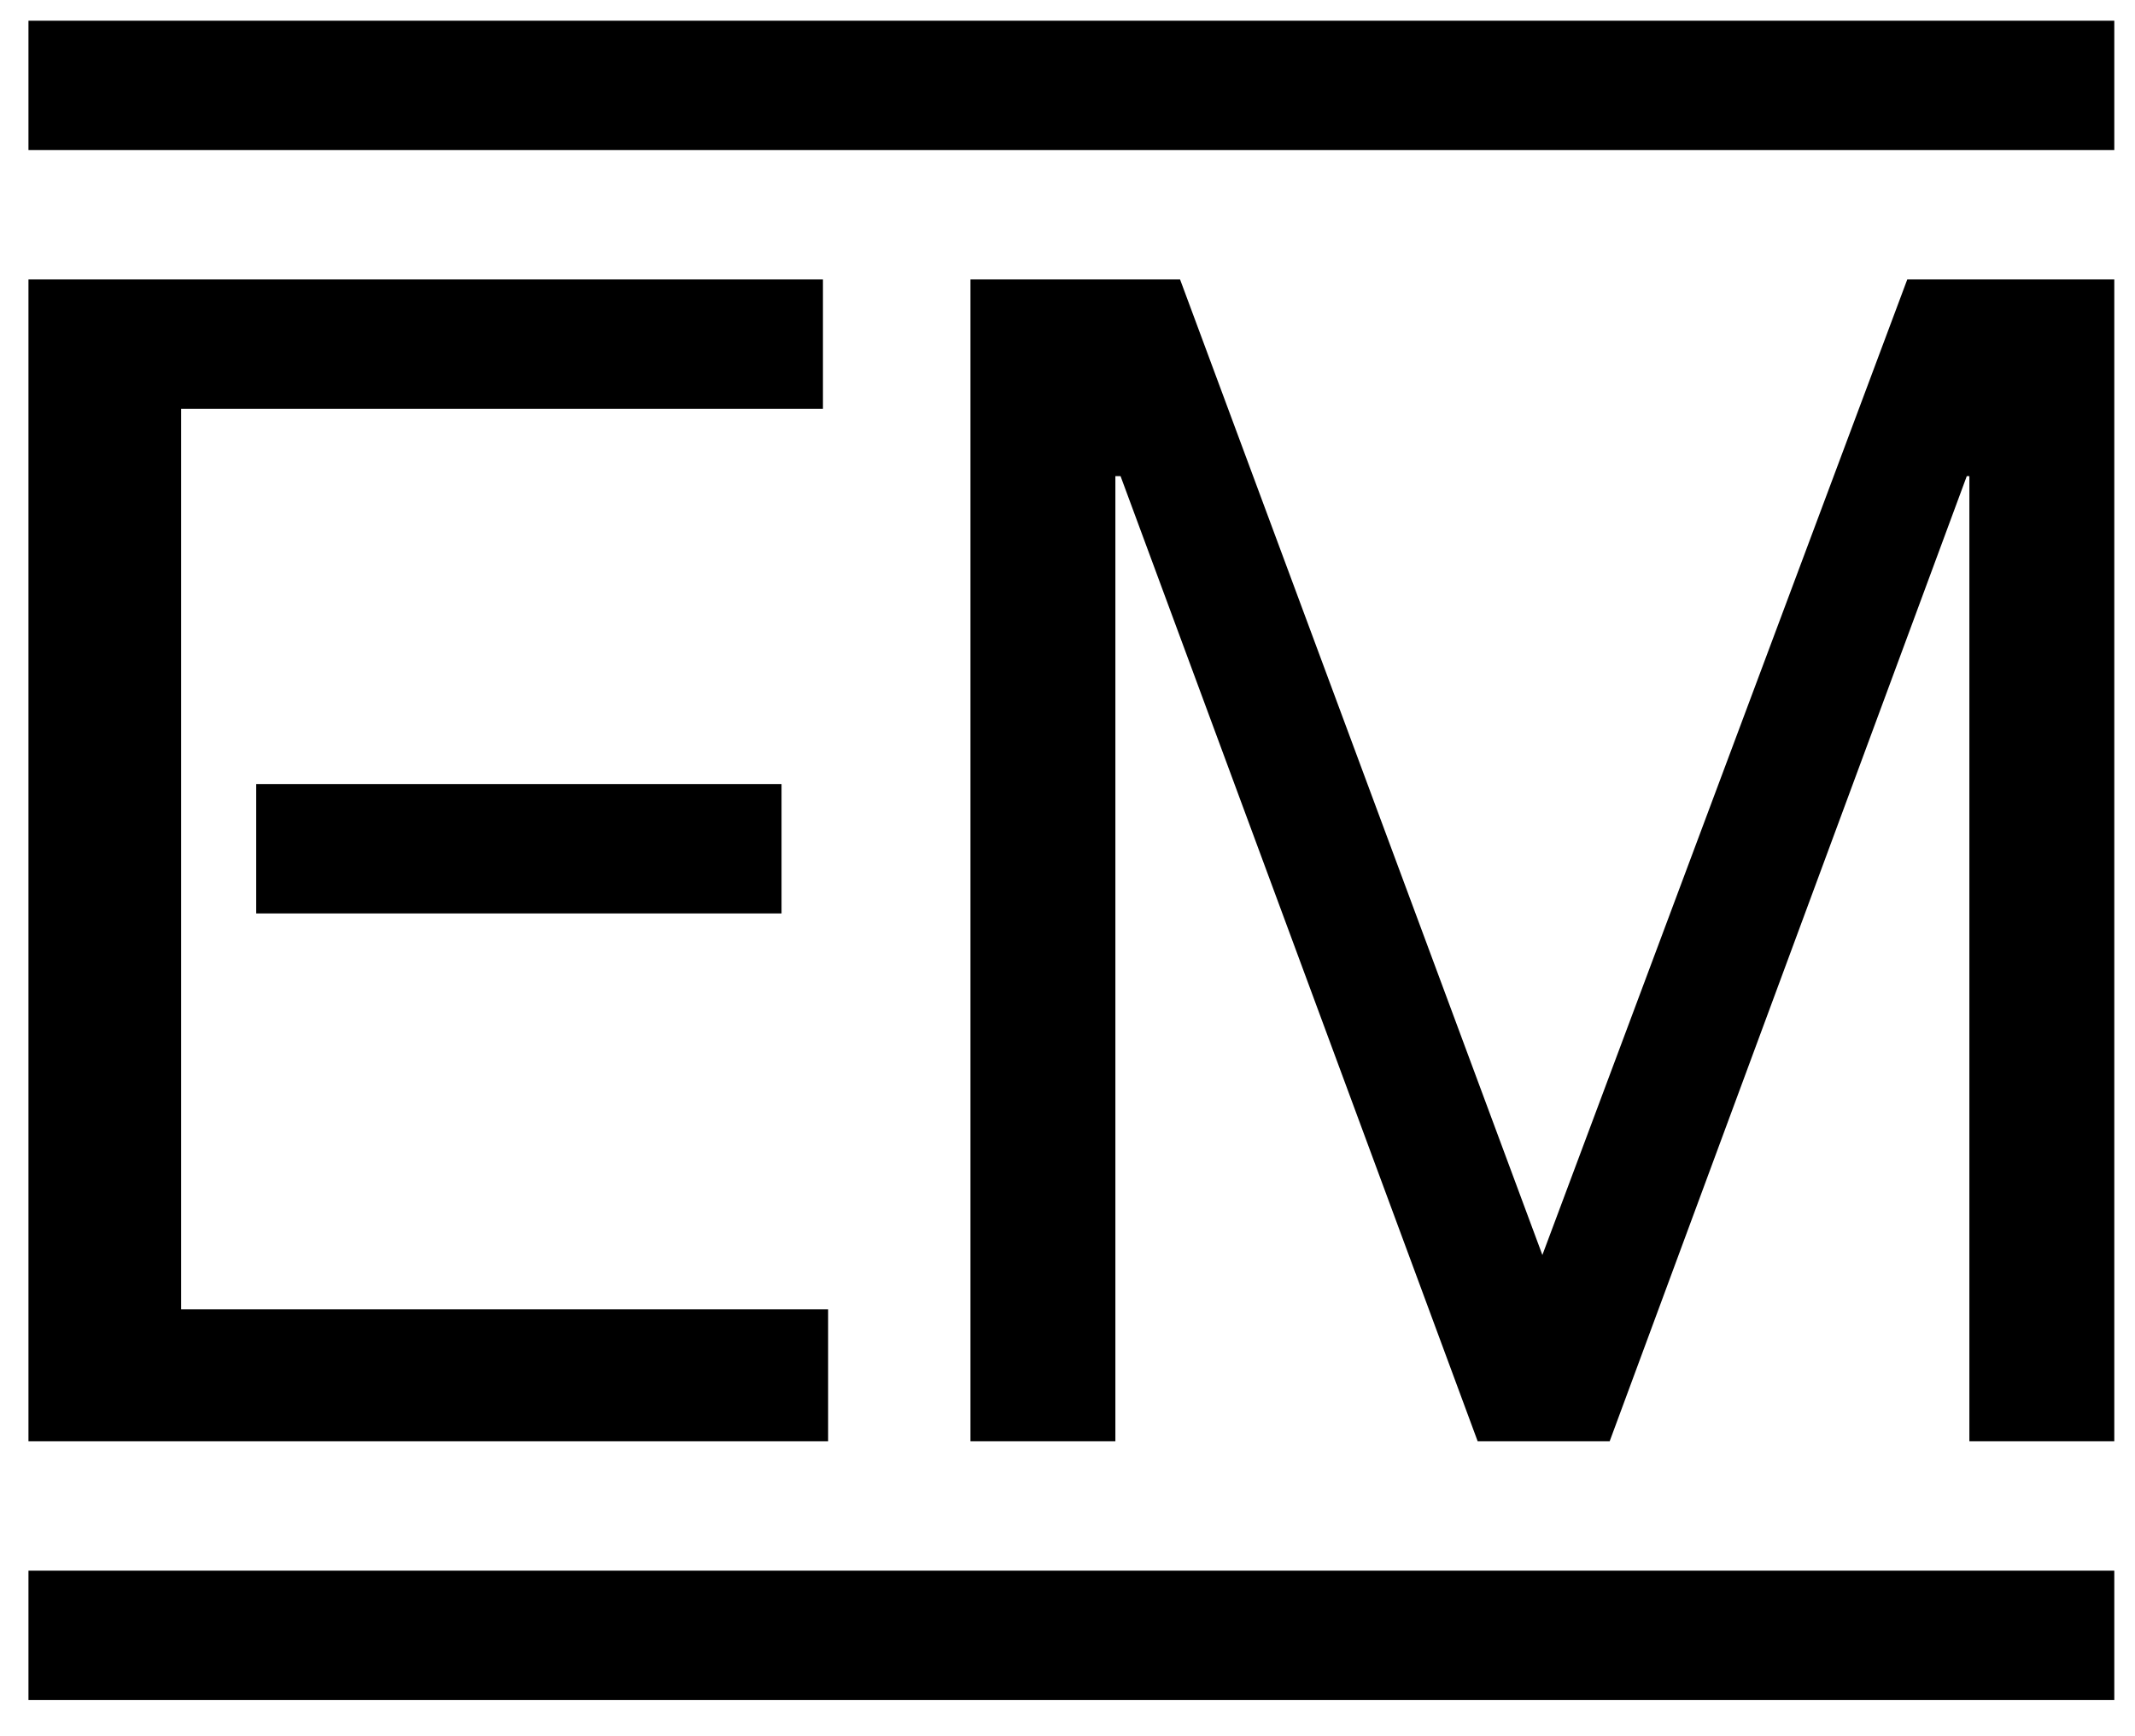
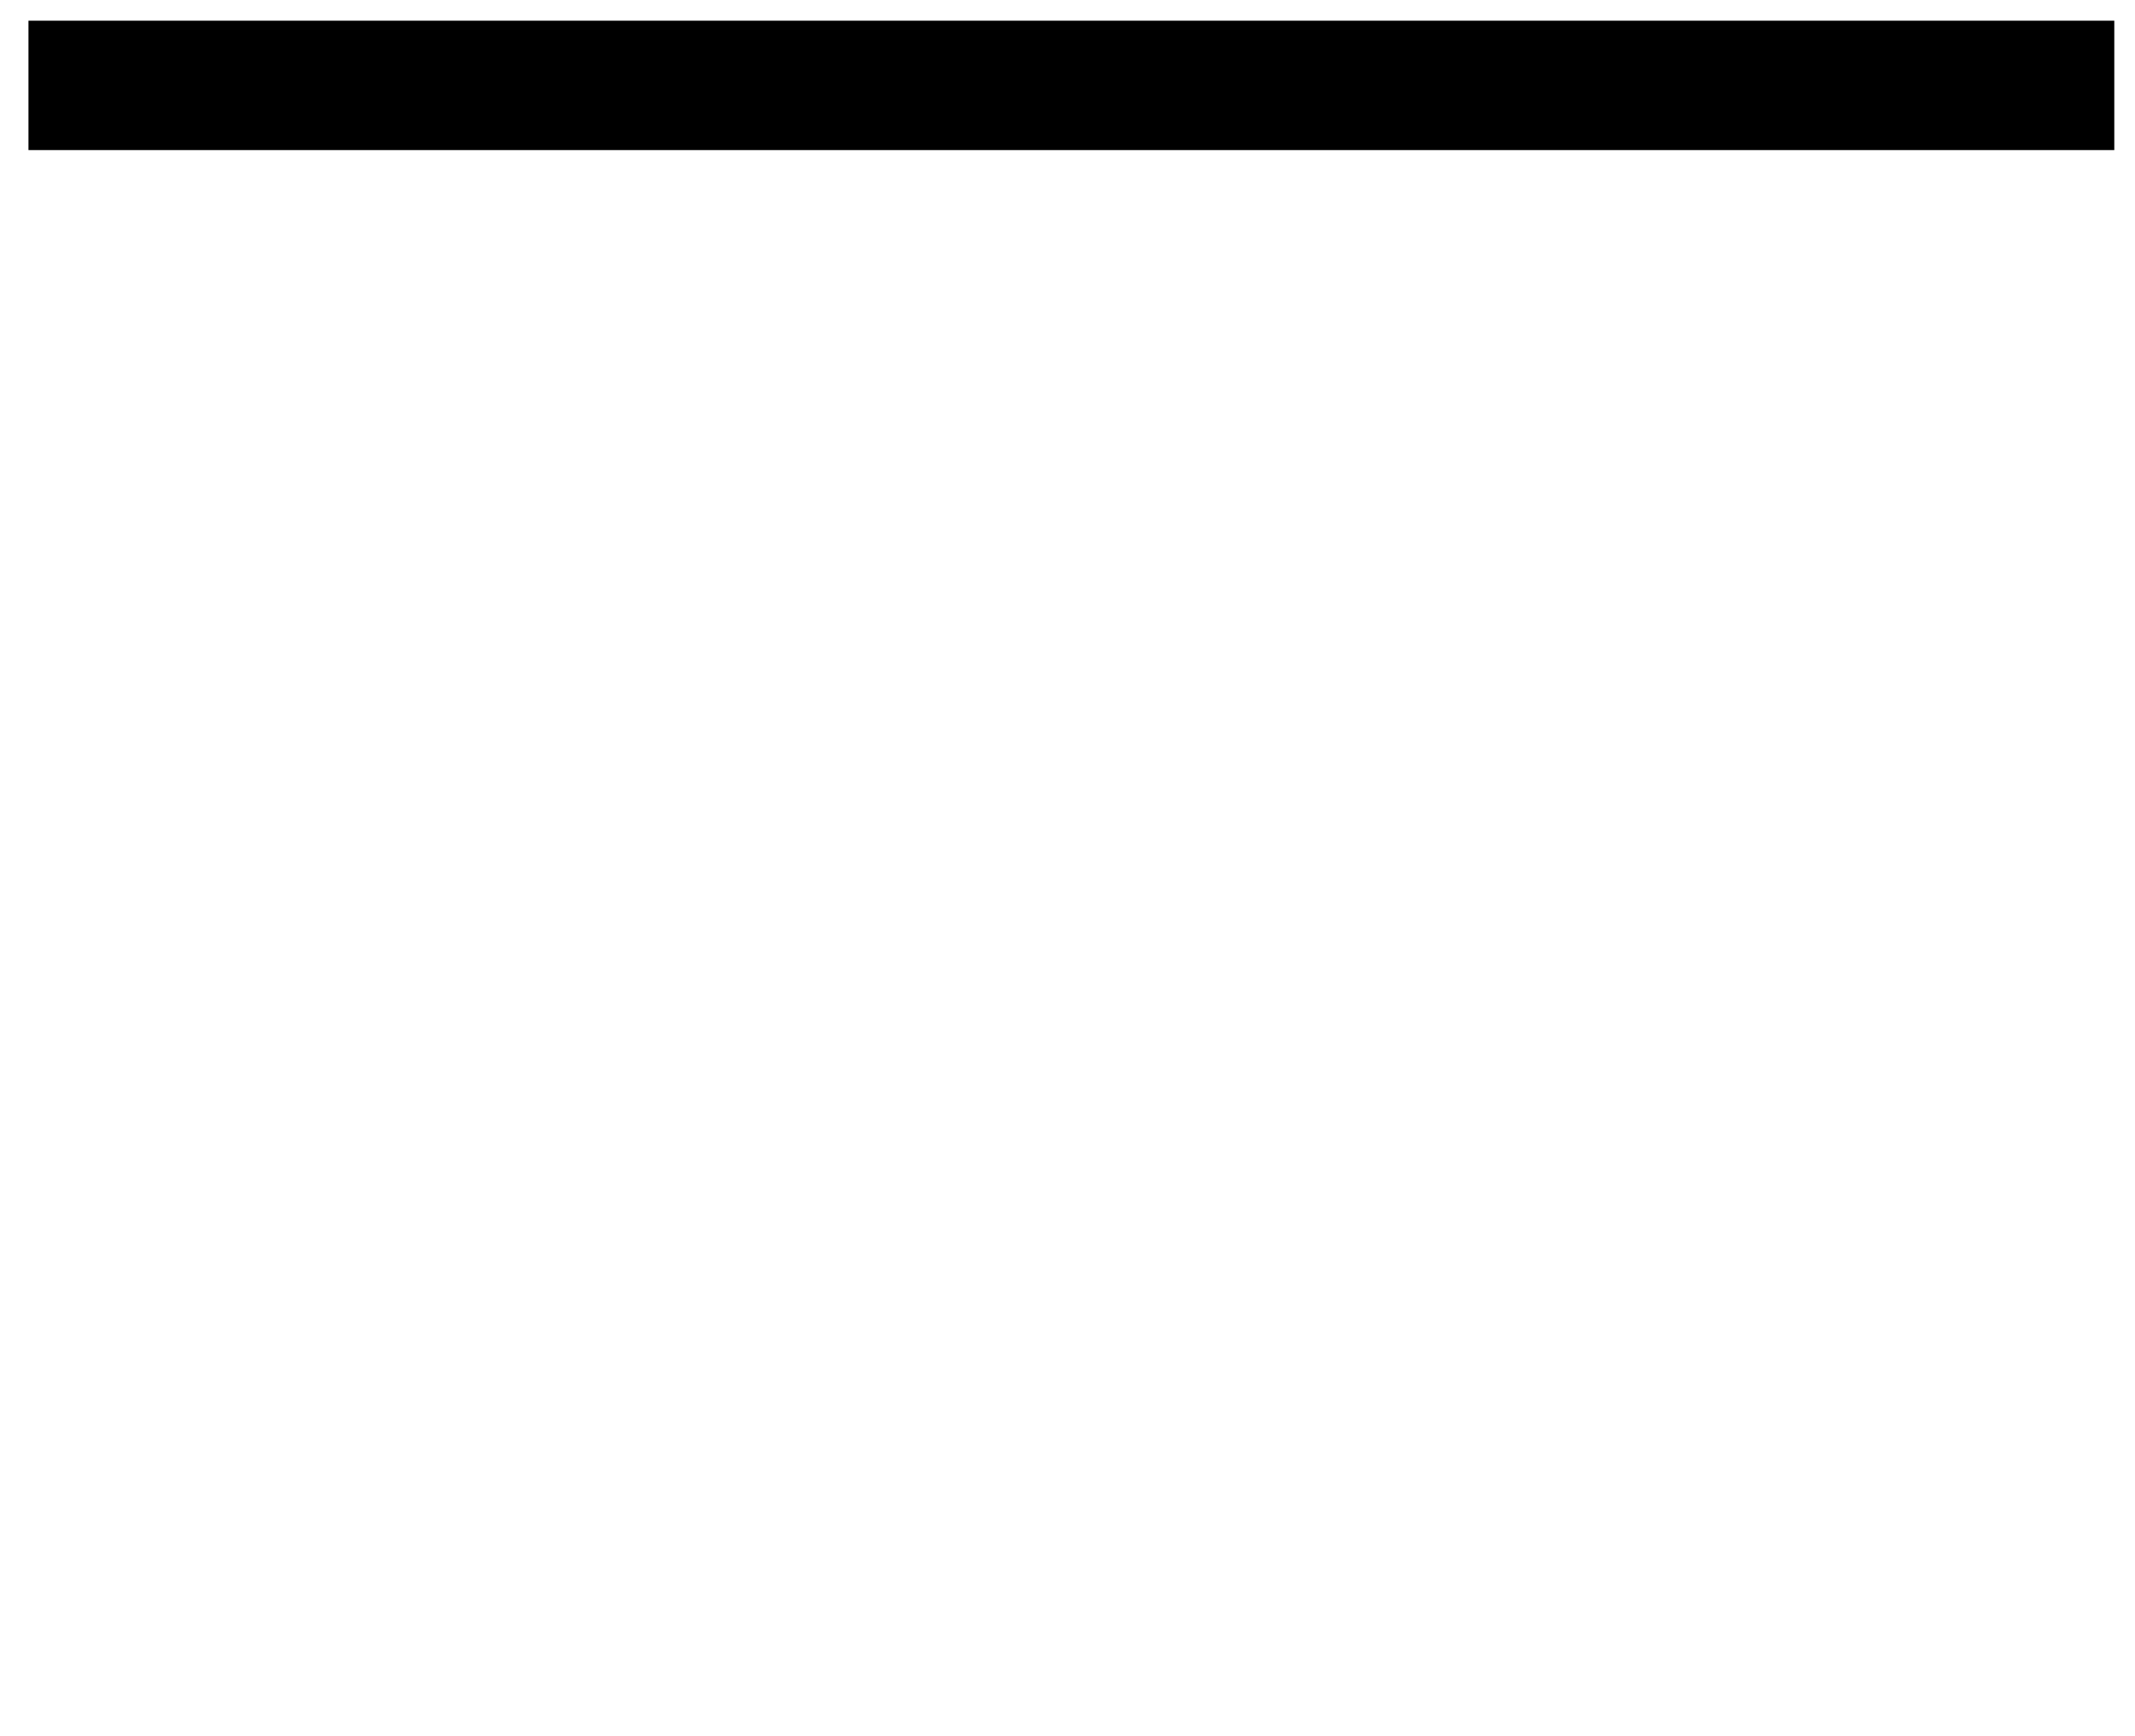
<svg xmlns="http://www.w3.org/2000/svg" version="1.0" id="Ebene_1" x="0px" y="0px" viewBox="0 0 82.5 67.1" style="enable-background:new 0 0 82.5 67.1;" xml:space="preserve">
-   <rect x="9.9" y="30.3" width="20.3" height="5" />
  <rect x="1.1" y="0.8" width="80.6" height="5" />
-   <rect x="1.1" y="60.7" width="80.6" height="5" />
-   <polygon points="1.1,10.8 1.1,55.7 32,55.7 32,50.6 7,50.6 7,15.8 31.8,15.8 31.8,10.8 " />
-   <polygon points="37.5,55.7 43.1,55.7 43.1,18.4 43.3,18.4 57.1,55.7 62.2,55.7 76,18.4 76.1,18.4 76.1,55.7 81.7,55.7 81.7,10.8   73.7,10.8 59.6,48.5 45.6,10.8 37.5,10.8 " />
</svg>